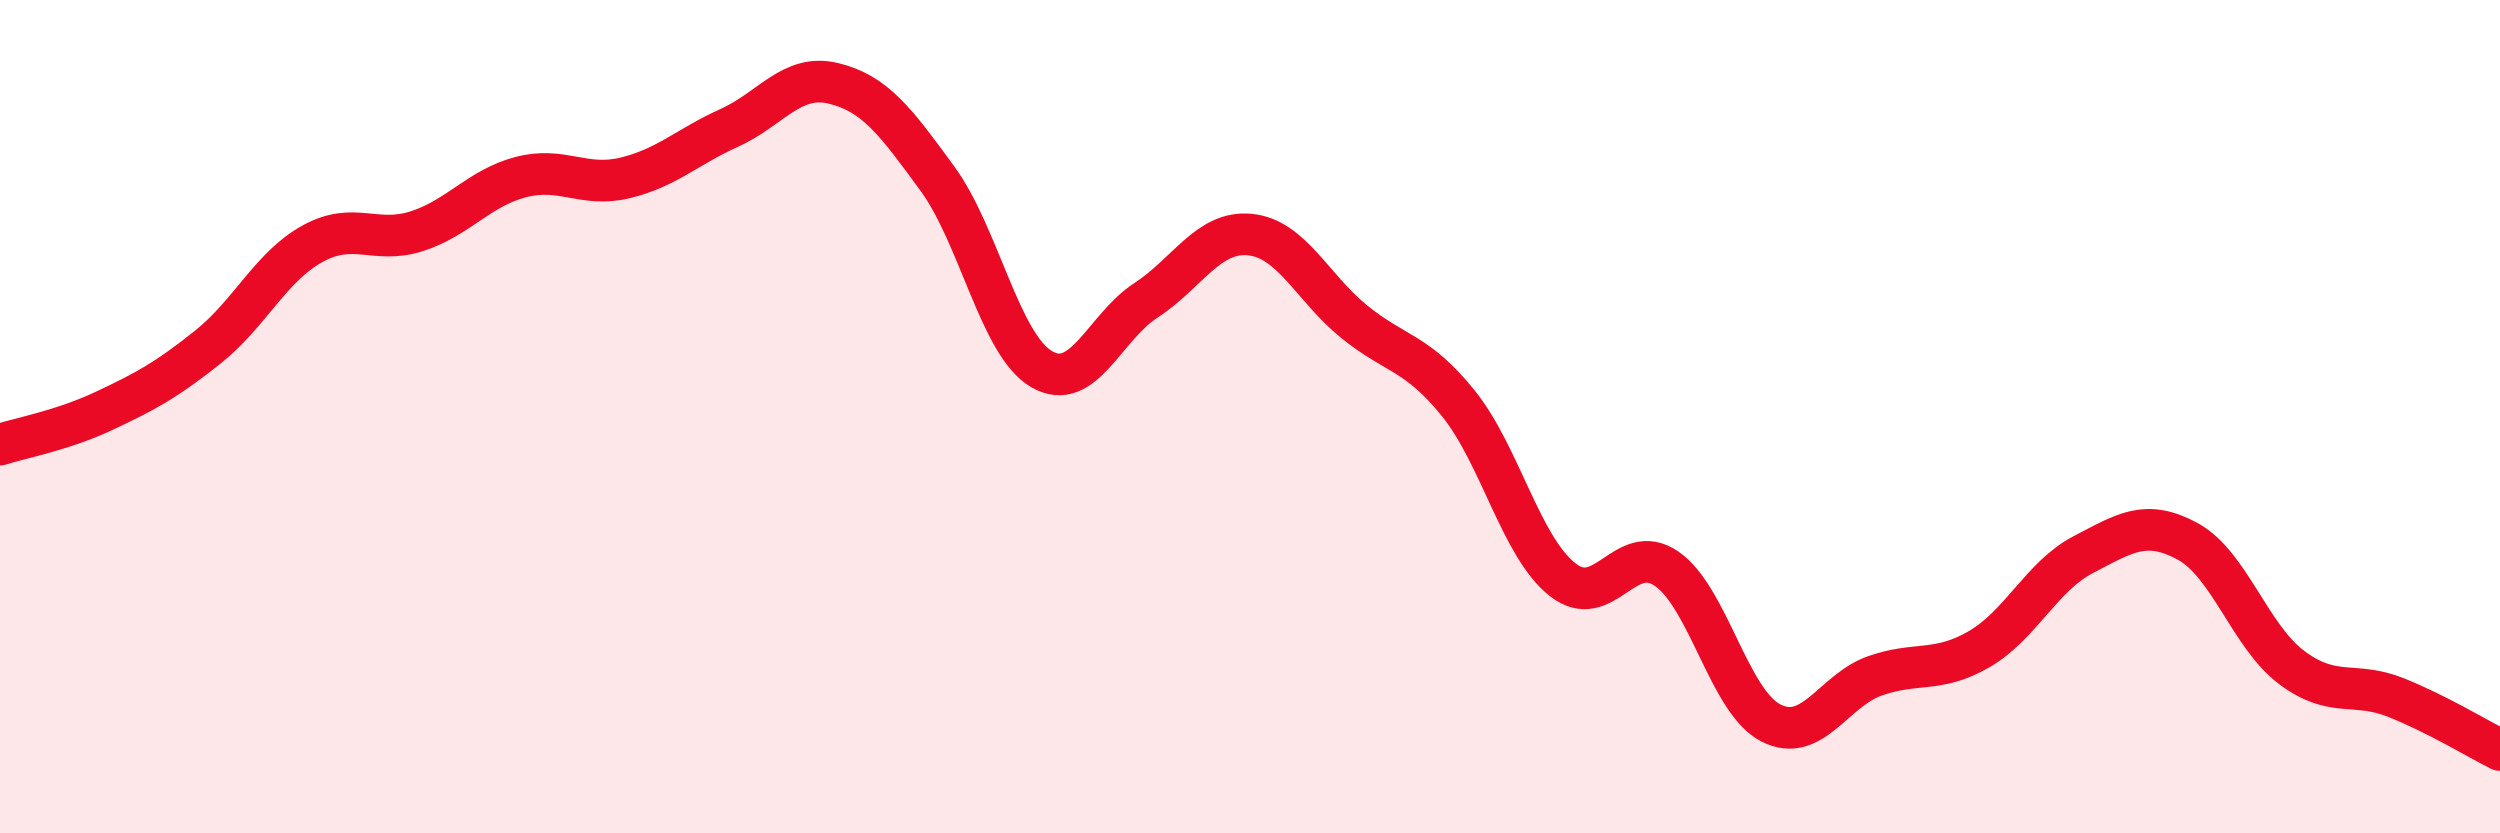
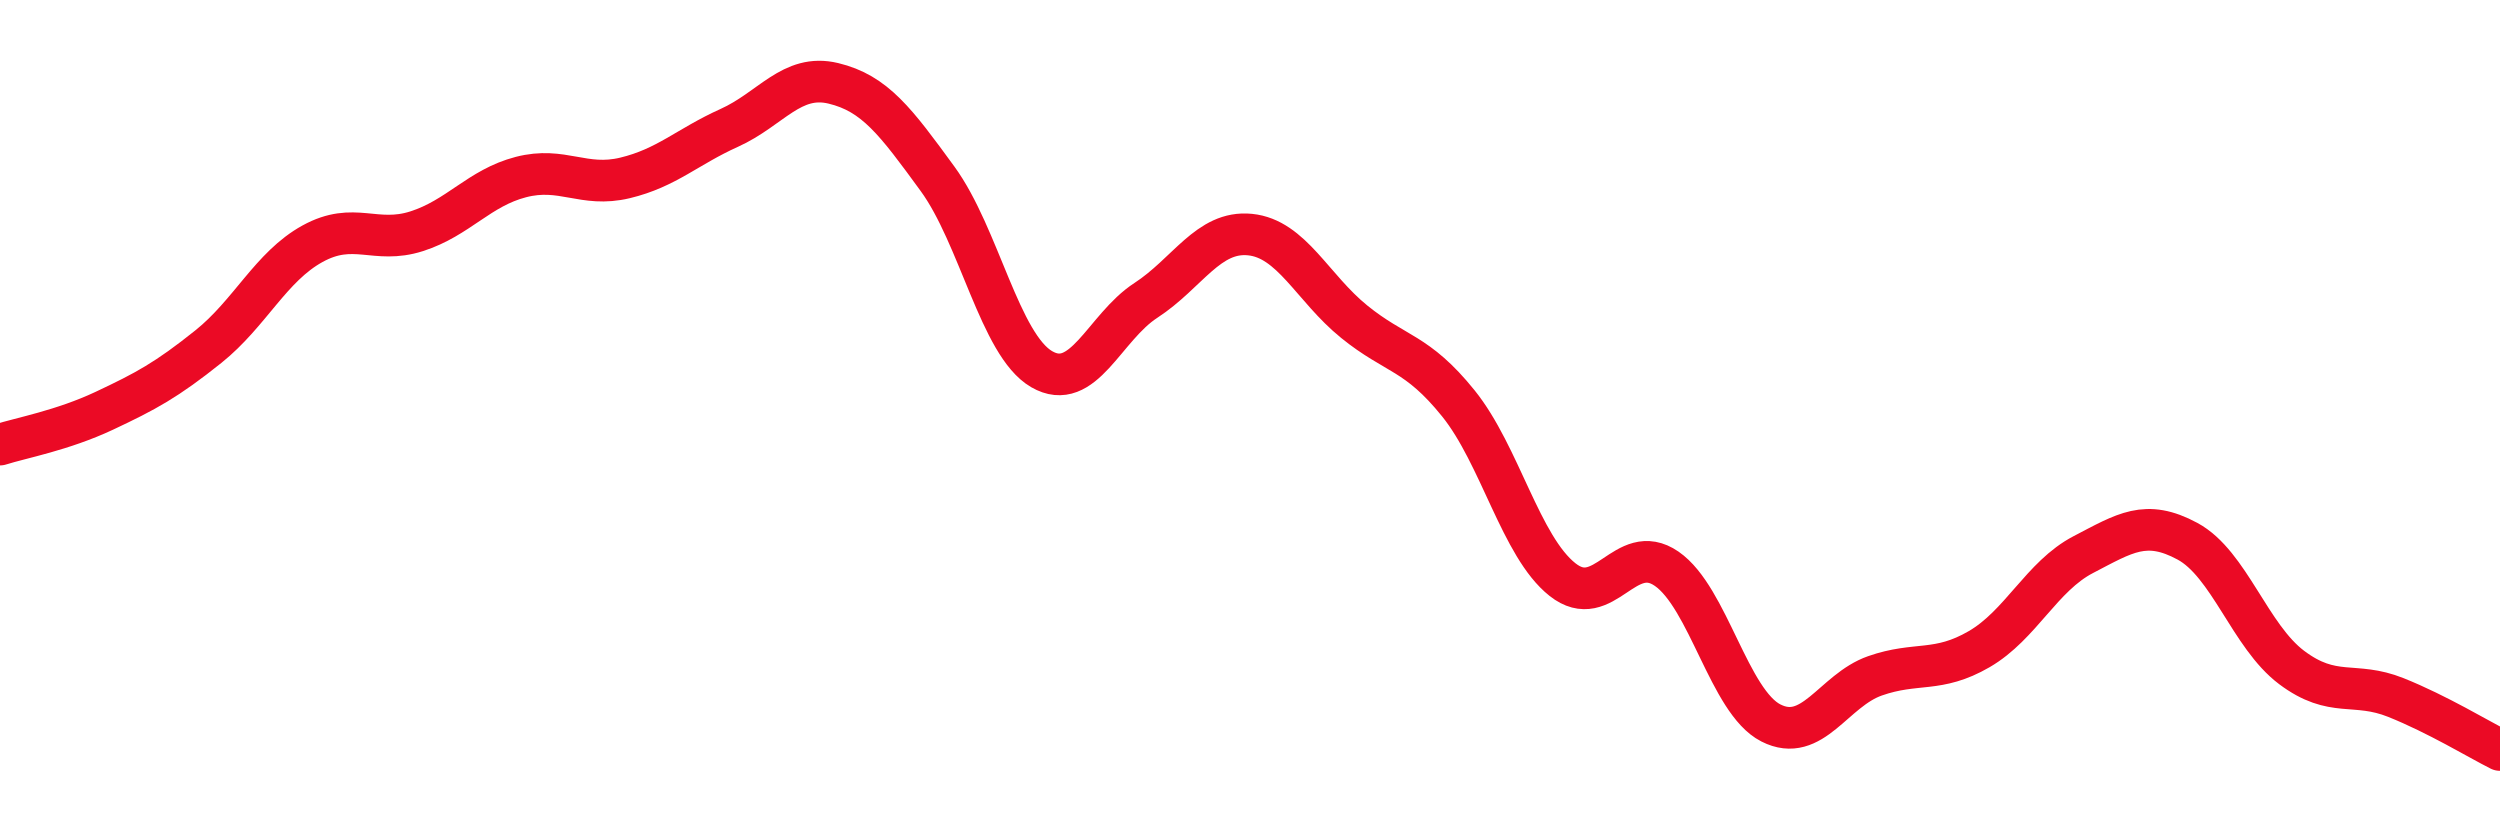
<svg xmlns="http://www.w3.org/2000/svg" width="60" height="20" viewBox="0 0 60 20">
-   <path d="M 0,10.67 C 0.5,10.51 1.5,10.33 2.5,9.86 C 3.5,9.39 4,9.12 5,8.32 C 6,7.52 6.5,6.4 7.5,5.85 C 8.5,5.3 9,5.87 10,5.55 C 11,5.23 11.5,4.51 12.5,4.25 C 13.5,3.99 14,4.51 15,4.27 C 16,4.03 16.5,3.52 17.5,3.07 C 18.5,2.62 19,1.76 20,2 C 21,2.24 21.5,2.92 22.5,4.29 C 23.5,5.66 24,8.28 25,8.86 C 26,9.44 26.5,7.86 27.5,7.21 C 28.5,6.56 29,5.53 30,5.63 C 31,5.73 31.5,6.91 32.5,7.72 C 33.5,8.53 34,8.44 35,9.68 C 36,10.92 36.5,13.12 37.5,13.91 C 38.5,14.7 39,12.96 40,13.65 C 41,14.34 41.5,16.84 42.5,17.35 C 43.5,17.86 44,16.57 45,16.22 C 46,15.87 46.5,16.16 47.5,15.58 C 48.5,15 49,13.83 50,13.31 C 51,12.79 51.5,12.45 52.5,12.99 C 53.5,13.53 54,15.27 55,16.02 C 56,16.77 56.5,16.34 57.5,16.74 C 58.5,17.14 59.5,17.75 60,18L60 20L0 20Z" fill="#EB0A25" opacity="0.1" stroke-linecap="round" stroke-linejoin="round" />
  <path d="M 0,10.67 C 0.5,10.51 1.5,10.33 2.5,9.86 C 3.5,9.39 4,9.12 5,8.32 C 6,7.52 6.5,6.4 7.5,5.85 C 8.5,5.3 9,5.87 10,5.55 C 11,5.23 11.5,4.51 12.5,4.25 C 13.5,3.99 14,4.51 15,4.27 C 16,4.03 16.5,3.52 17.5,3.07 C 18.5,2.62 19,1.76 20,2 C 21,2.24 21.5,2.92 22.5,4.29 C 23.5,5.66 24,8.28 25,8.86 C 26,9.44 26.5,7.86 27.5,7.21 C 28.5,6.56 29,5.53 30,5.63 C 31,5.73 31.5,6.91 32.5,7.72 C 33.5,8.53 34,8.44 35,9.68 C 36,10.92 36.5,13.12 37.5,13.91 C 38.5,14.7 39,12.96 40,13.65 C 41,14.34 41.5,16.84 42.5,17.35 C 43.5,17.86 44,16.57 45,16.22 C 46,15.87 46.5,16.16 47.5,15.58 C 48.5,15 49,13.83 50,13.31 C 51,12.79 51.5,12.45 52.5,12.99 C 53.5,13.53 54,15.27 55,16.02 C 56,16.77 56.5,16.34 57.5,16.74 C 58.5,17.14 59.5,17.75 60,18" stroke="#EB0A25" stroke-width="1" fill="none" stroke-linecap="round" stroke-linejoin="round" />
</svg>